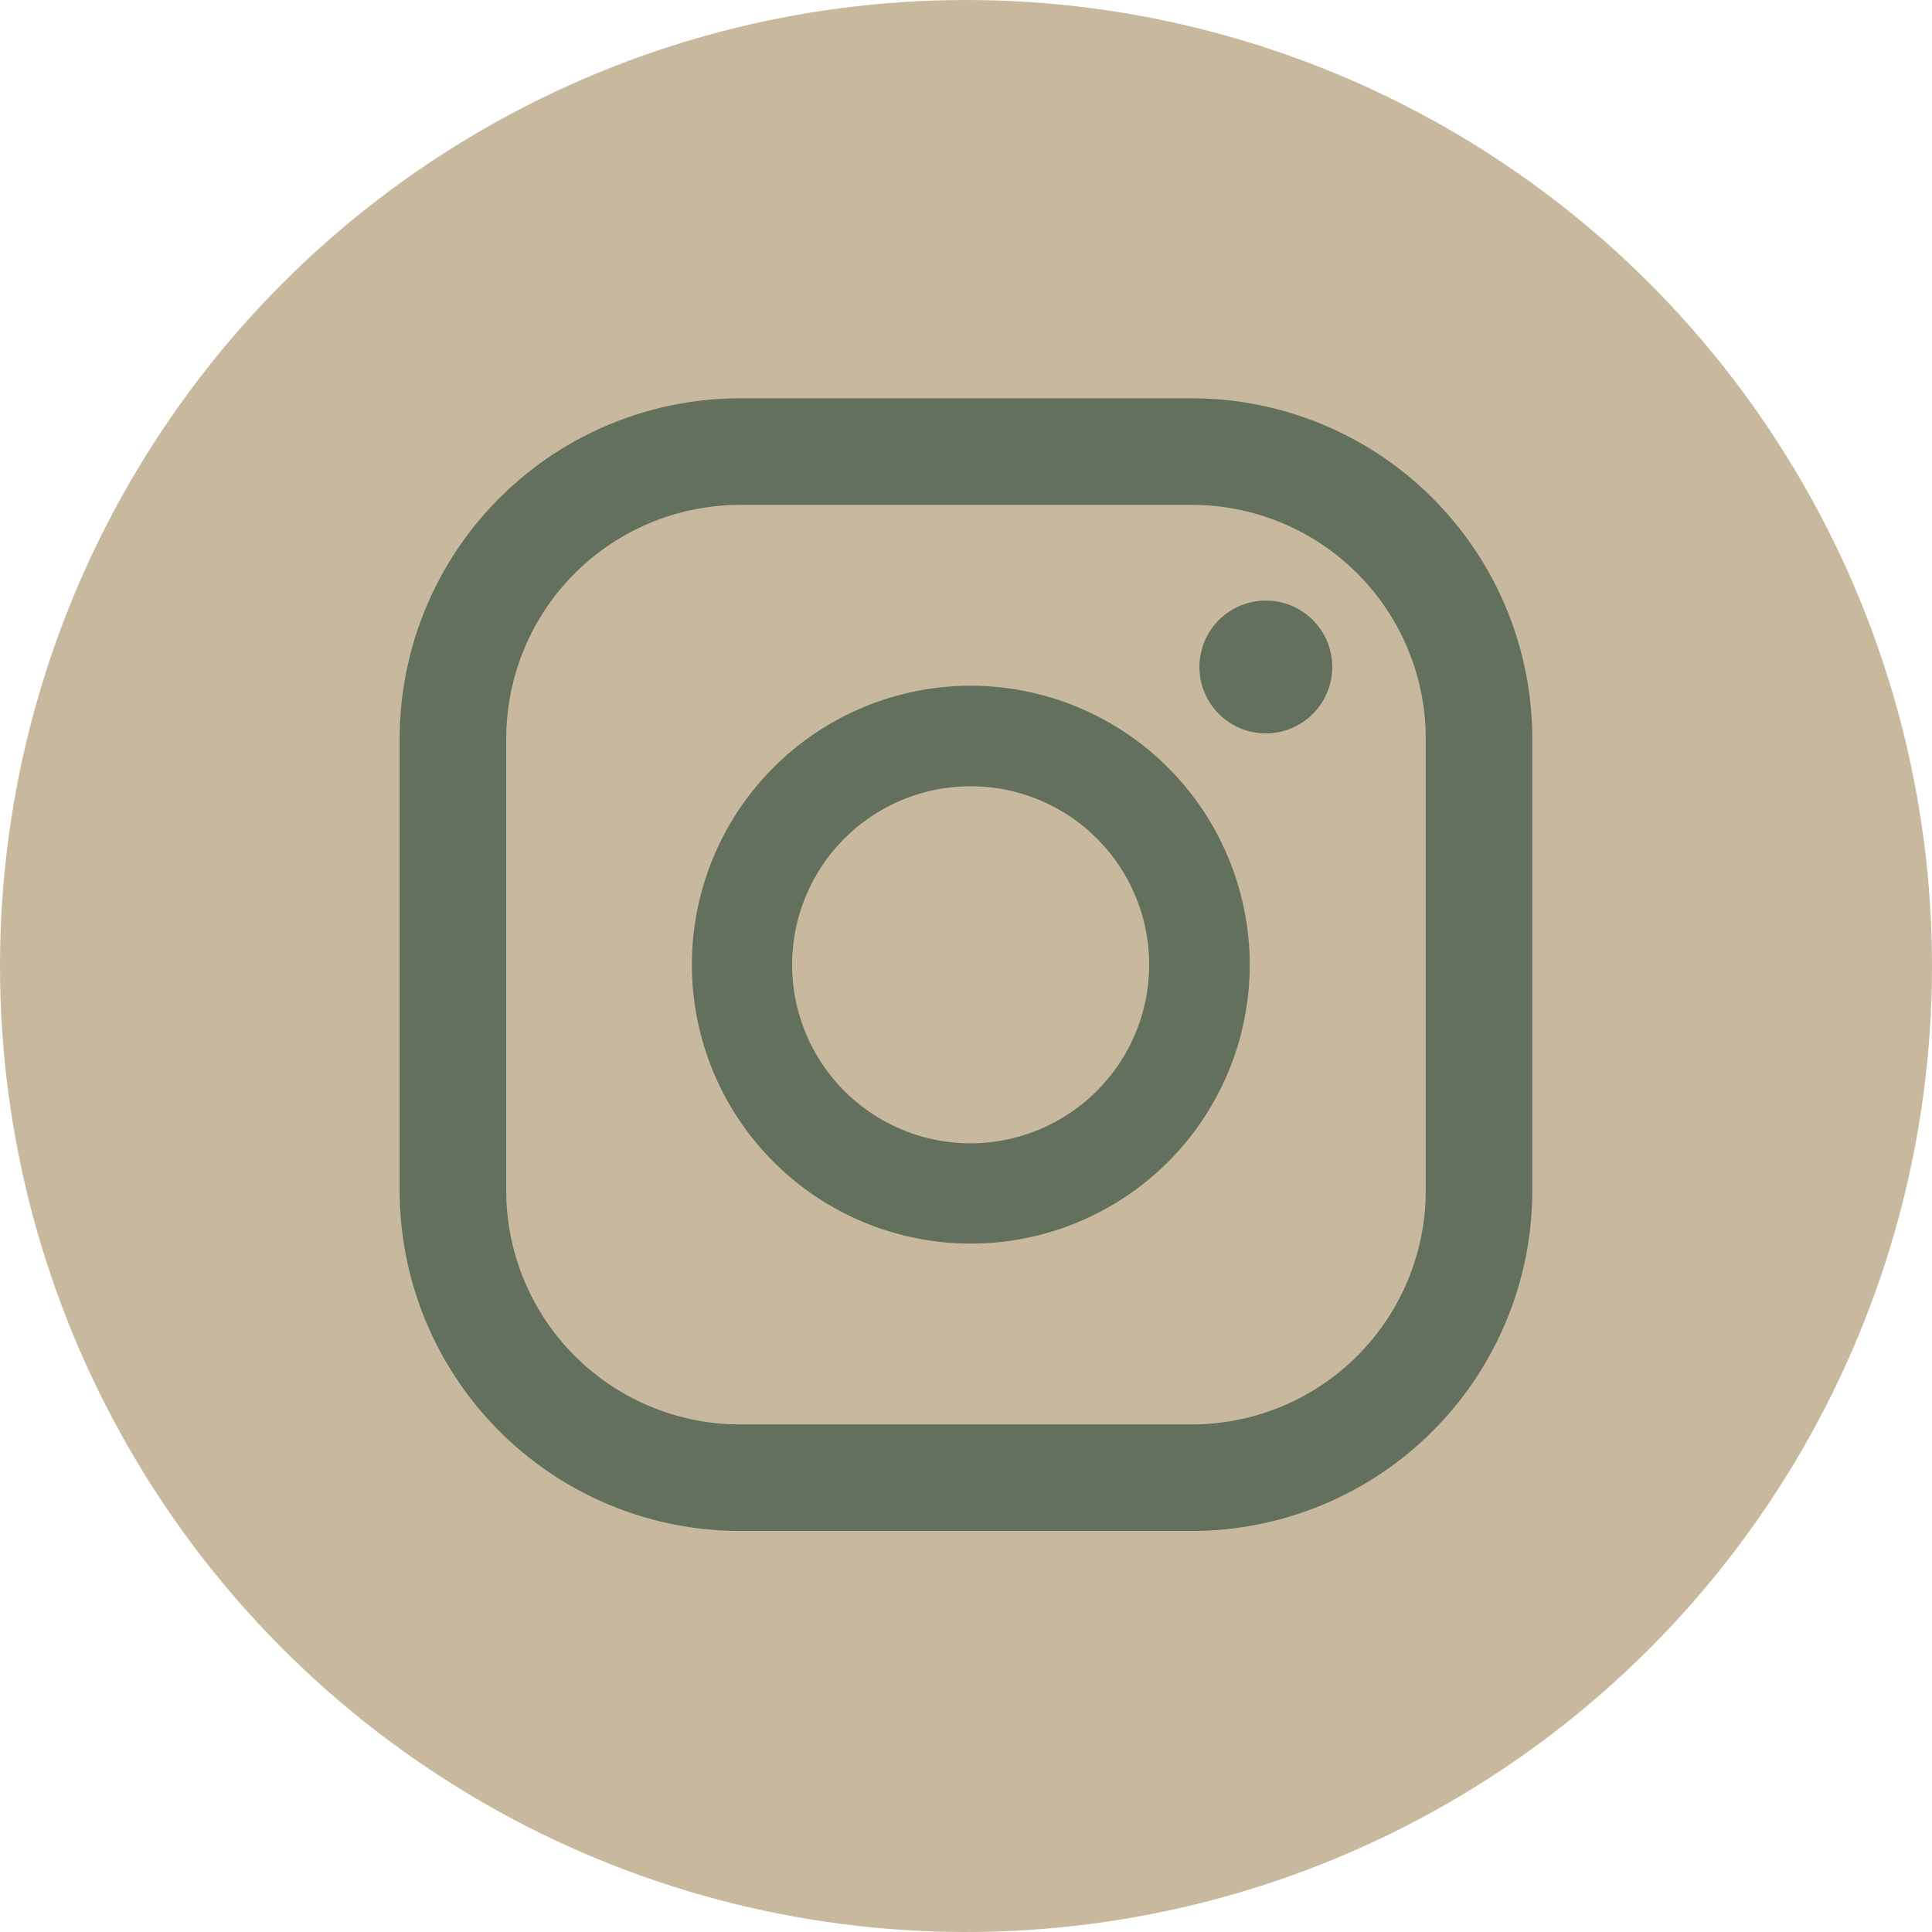
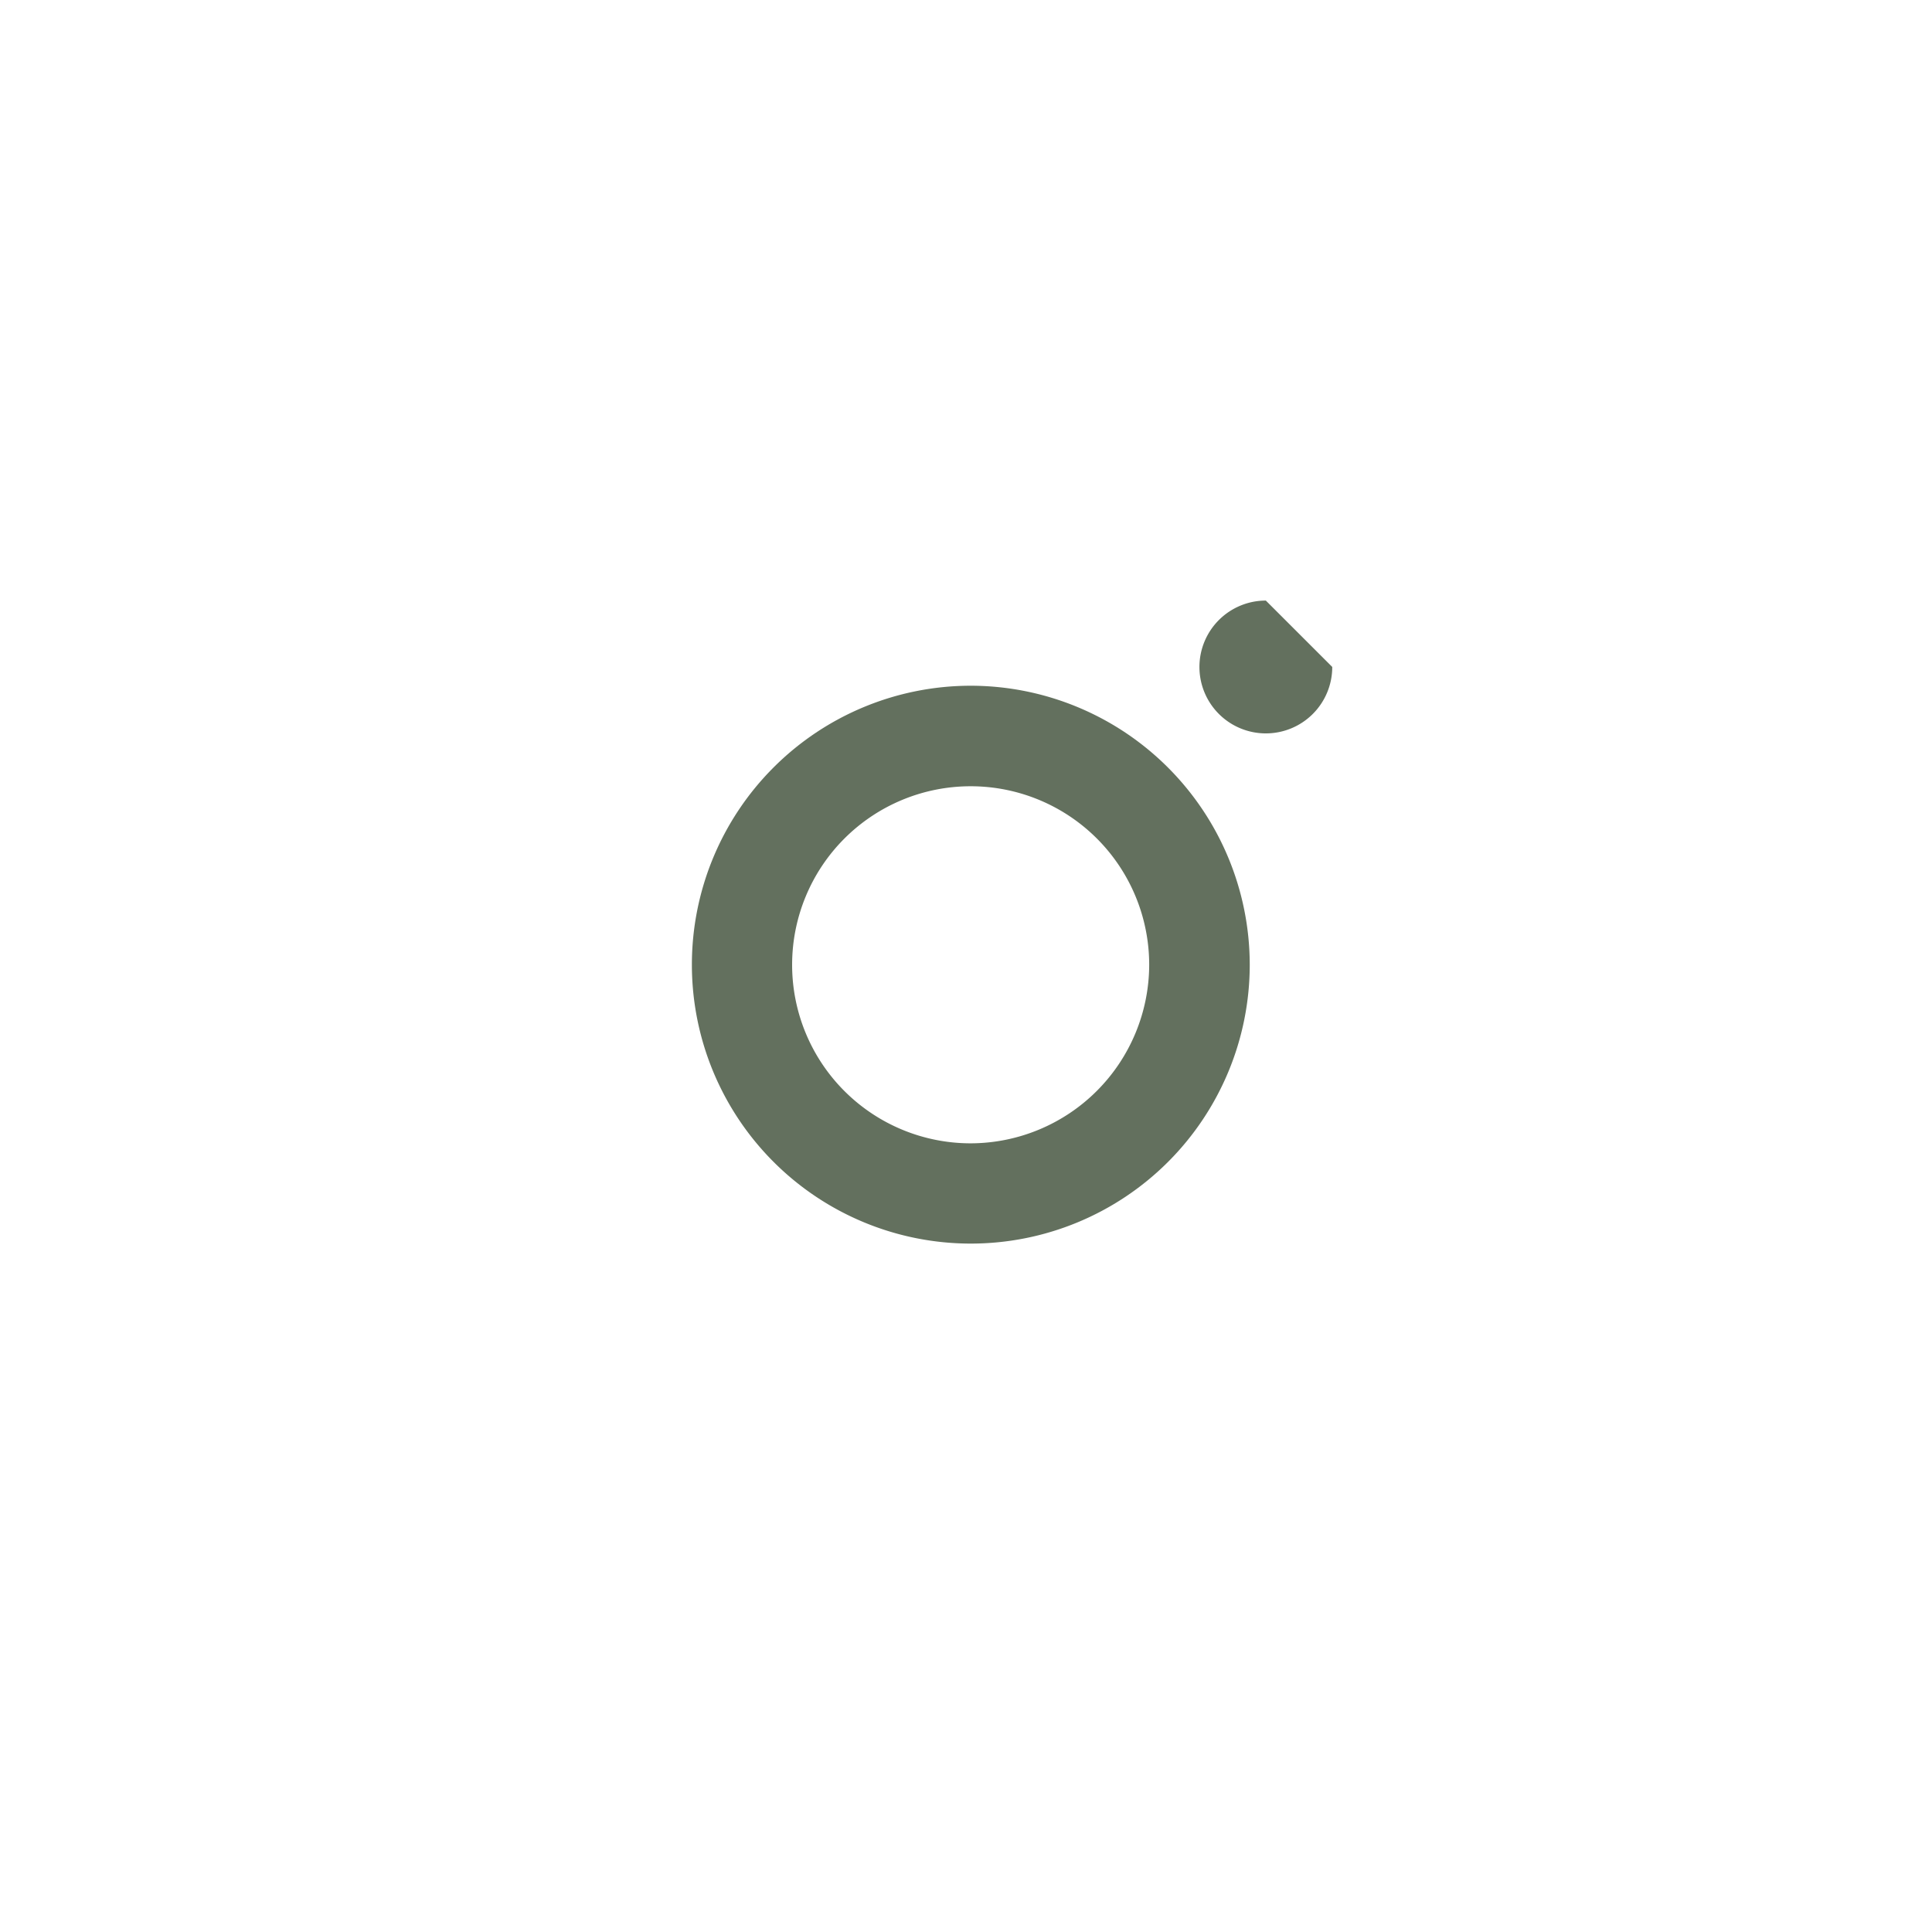
<svg xmlns="http://www.w3.org/2000/svg" viewBox="0 0 606 606">
  <defs>
    <style>.cls-1{fill:#c8b99e;}.cls-2{fill:#63705e;}</style>
  </defs>
  <g id="Ebene_2" data-name="Ebene 2">
    <g id="Ebene_1-2" data-name="Ebene 1">
-       <circle class="cls-1" cx="303" cy="303" r="303" />
-       <path class="cls-2" d="M397.05,188.38a20.83,20.83,0,1,0,20.83,20.82A20.82,20.82,0,0,0,397.05,188.38Z" />
+       <path class="cls-2" d="M397.05,188.38a20.83,20.83,0,1,0,20.83,20.82Z" />
      <path class="cls-2" d="M304.46,215.09A87.49,87.49,0,1,0,392,302.58,87.59,87.59,0,0,0,304.46,215.09Zm0,143.53a56,56,0,1,1,56-56A56.11,56.11,0,0,1,304.46,358.62Z" />
-       <path class="cls-2" d="M373.92,480.21H232.08A106.83,106.83,0,0,1,125.36,373.5V231.65A106.83,106.83,0,0,1,232.08,124.94H373.92A106.83,106.83,0,0,1,480.63,231.65V373.5A106.83,106.83,0,0,1,373.92,480.21ZM232.08,158.37a73.36,73.36,0,0,0-73.29,73.28V373.5a73.37,73.37,0,0,0,73.29,73.29H373.92a73.38,73.38,0,0,0,73.29-73.29V231.65a73.37,73.37,0,0,0-73.29-73.28Z" />
    </g>
  </g>
</svg>